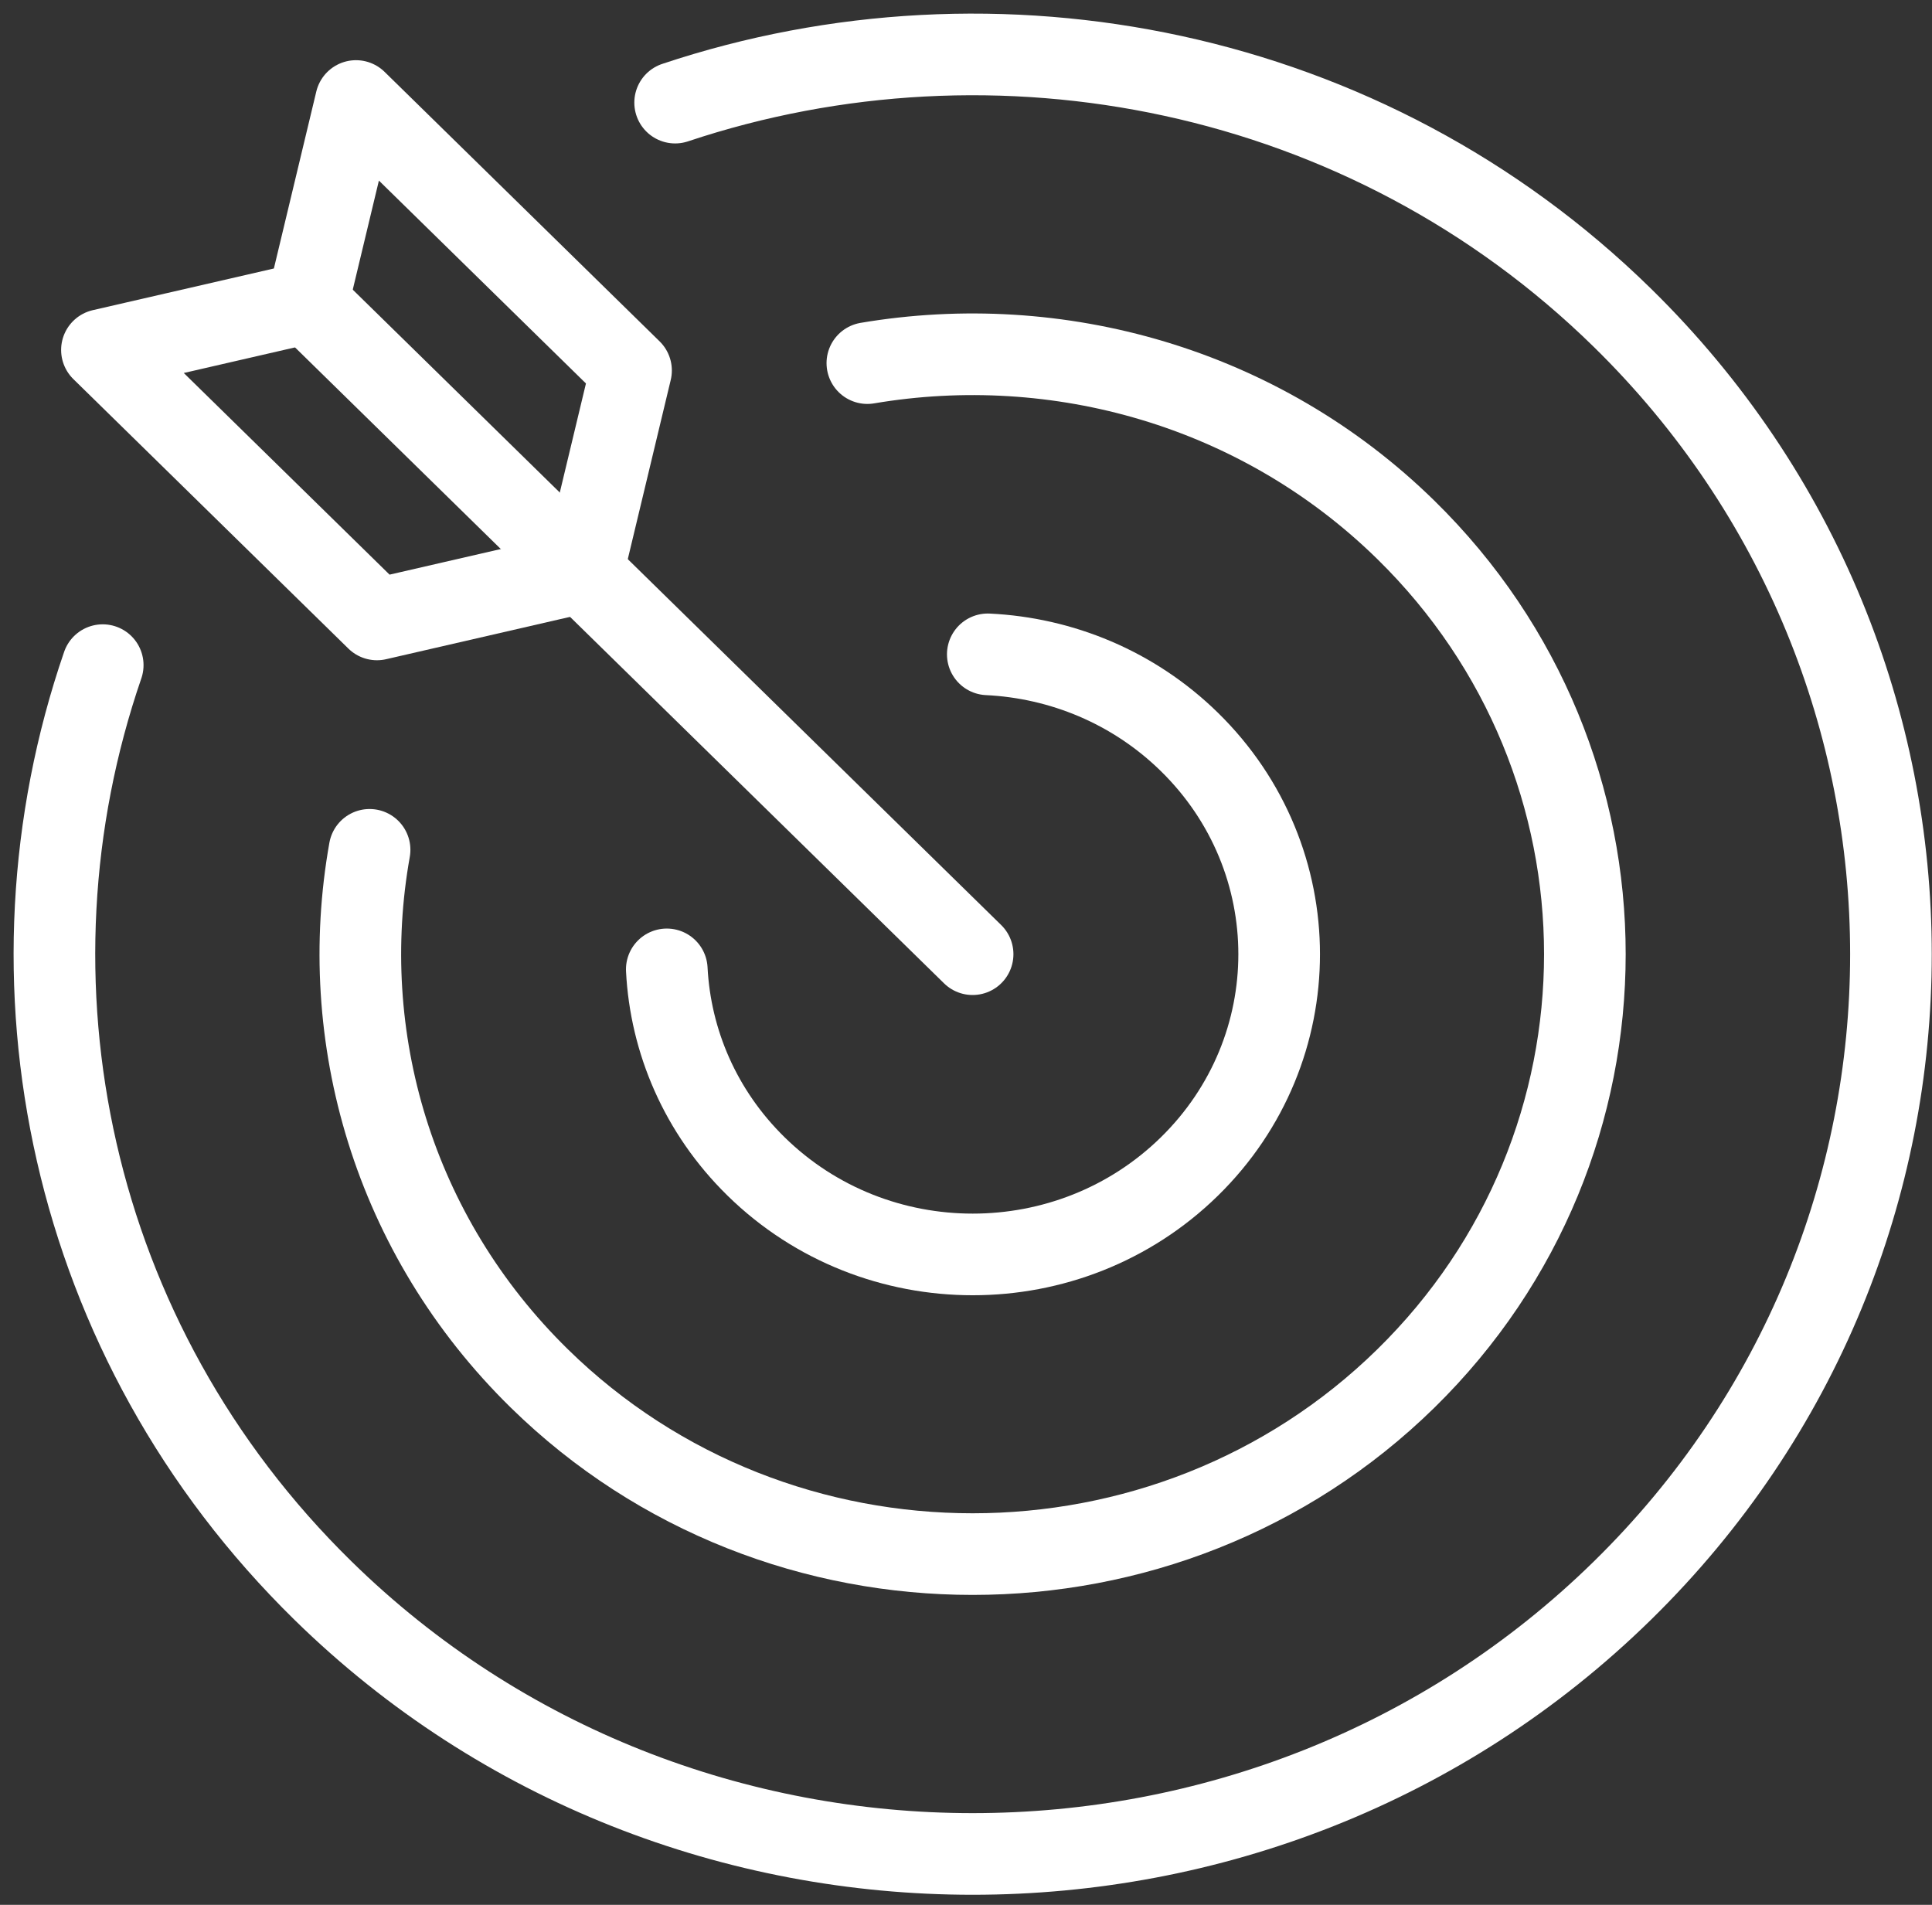
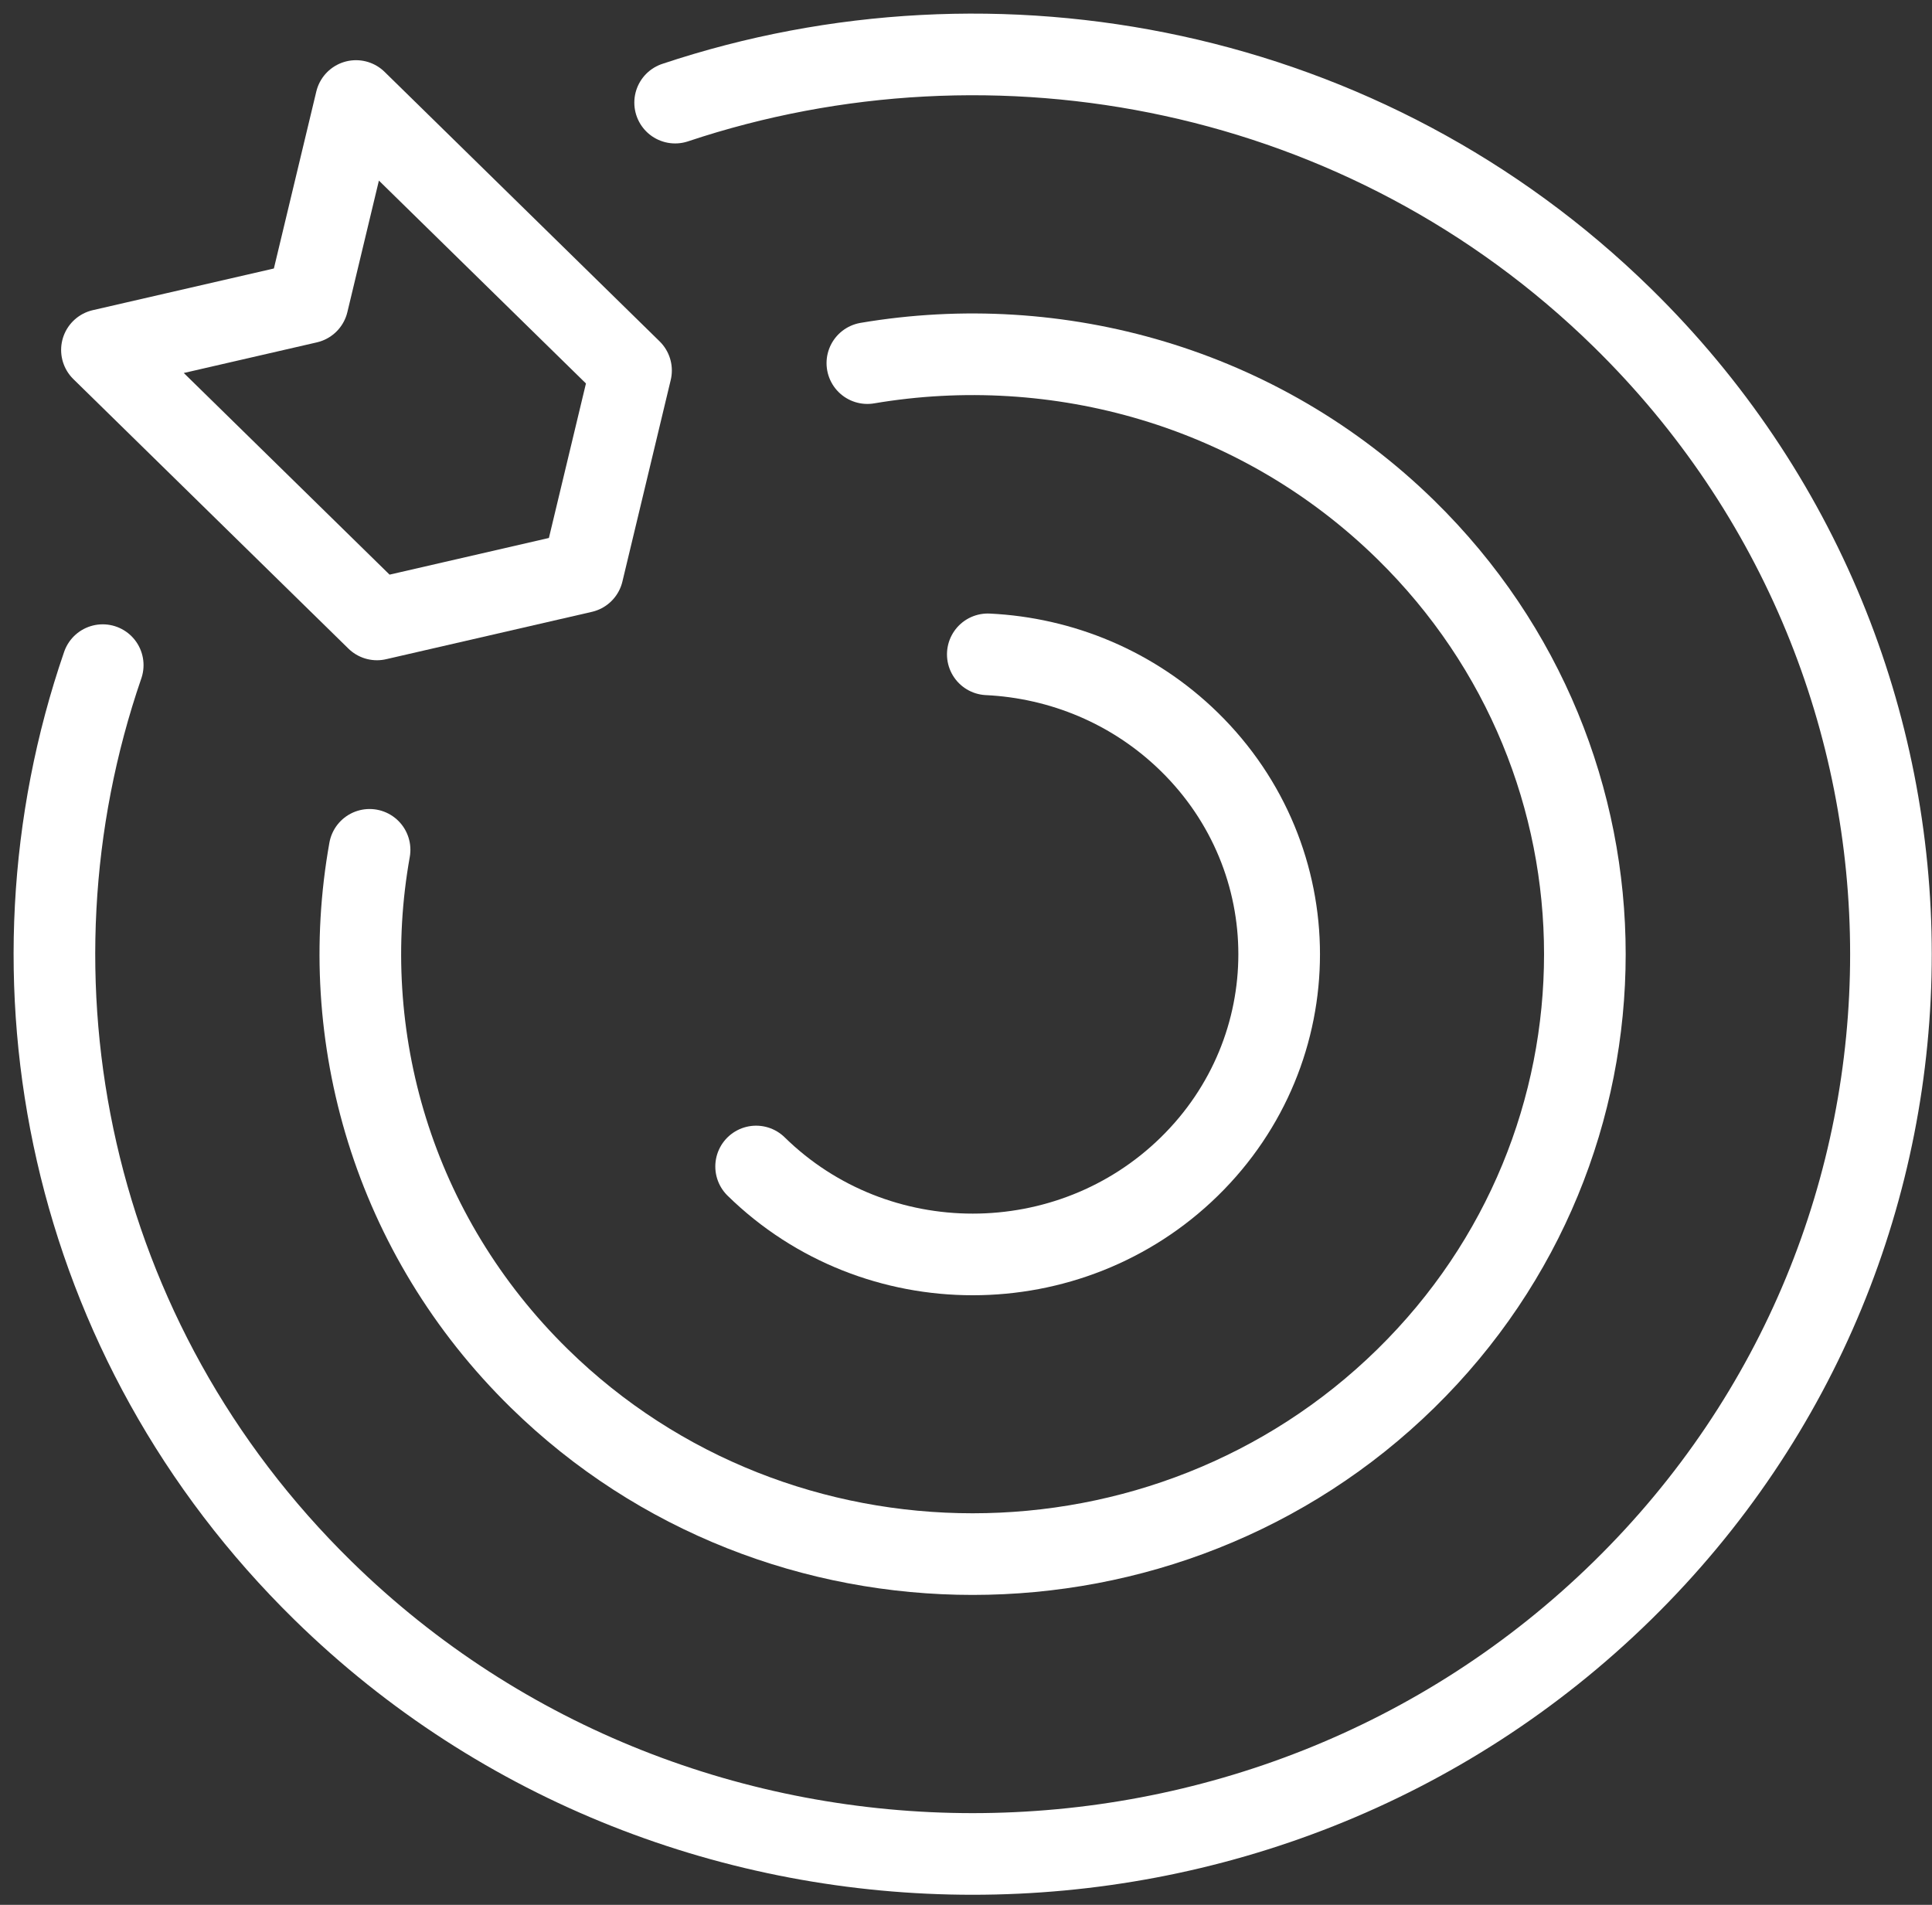
<svg xmlns="http://www.w3.org/2000/svg" width="71" height="70" viewBox="0 0 71 70" fill="none">
  <rect x="0" y="0" width="71" height="70" fill="#333333" stroke="none" />
  <path d="M24.811 3.771C36.617 -0.169 50.223 2.466 59.619 11.675C72.782 24.573 72.782 45.559 59.619 58.456C46.456 71.354 25.035 71.356 11.873 58.456C2.5 49.275 -0.199 35.989 3.775 24.443" stroke="white" stroke-width="3" stroke-linecap="round" stroke-linejoin="round" />
  <path d="M31.875 13.344C38.849 12.162 46.287 14.204 51.661 19.469C60.437 28.068 60.437 42.06 51.661 50.661C42.885 59.26 28.603 59.262 19.825 50.661C14.438 45.383 12.358 38.076 13.582 31.23" stroke="white" stroke-width="3" stroke-linecap="round" stroke-linejoin="round" />
-   <path d="M36.301 24.046C38.996 24.176 41.651 25.248 43.71 27.265C48.108 31.574 48.108 38.558 43.71 42.867C39.312 47.176 32.184 47.176 27.787 42.867C25.732 40.854 24.639 38.256 24.504 35.623" stroke="white" stroke-width="3" stroke-linecap="round" stroke-linejoin="round" />
+   <path d="M36.301 24.046C38.996 24.176 41.651 25.248 43.71 27.265C48.108 31.574 48.108 38.558 43.71 42.867C39.312 47.176 32.184 47.176 27.787 42.867" stroke="white" stroke-width="3" stroke-linecap="round" stroke-linejoin="round" />
  <path d="M11.307 11.12L3.746 12.86L13.853 22.763L21.414 21.023L23.19 13.615L13.083 3.712L11.307 11.12Z" stroke="white" stroke-width="3" stroke-linecap="round" stroke-linejoin="round" />
-   <path d="M35.743 35.065L21.412 21.023L11.305 11.12" stroke="white" stroke-width="3" stroke-linecap="round" stroke-linejoin="round" />
</svg>